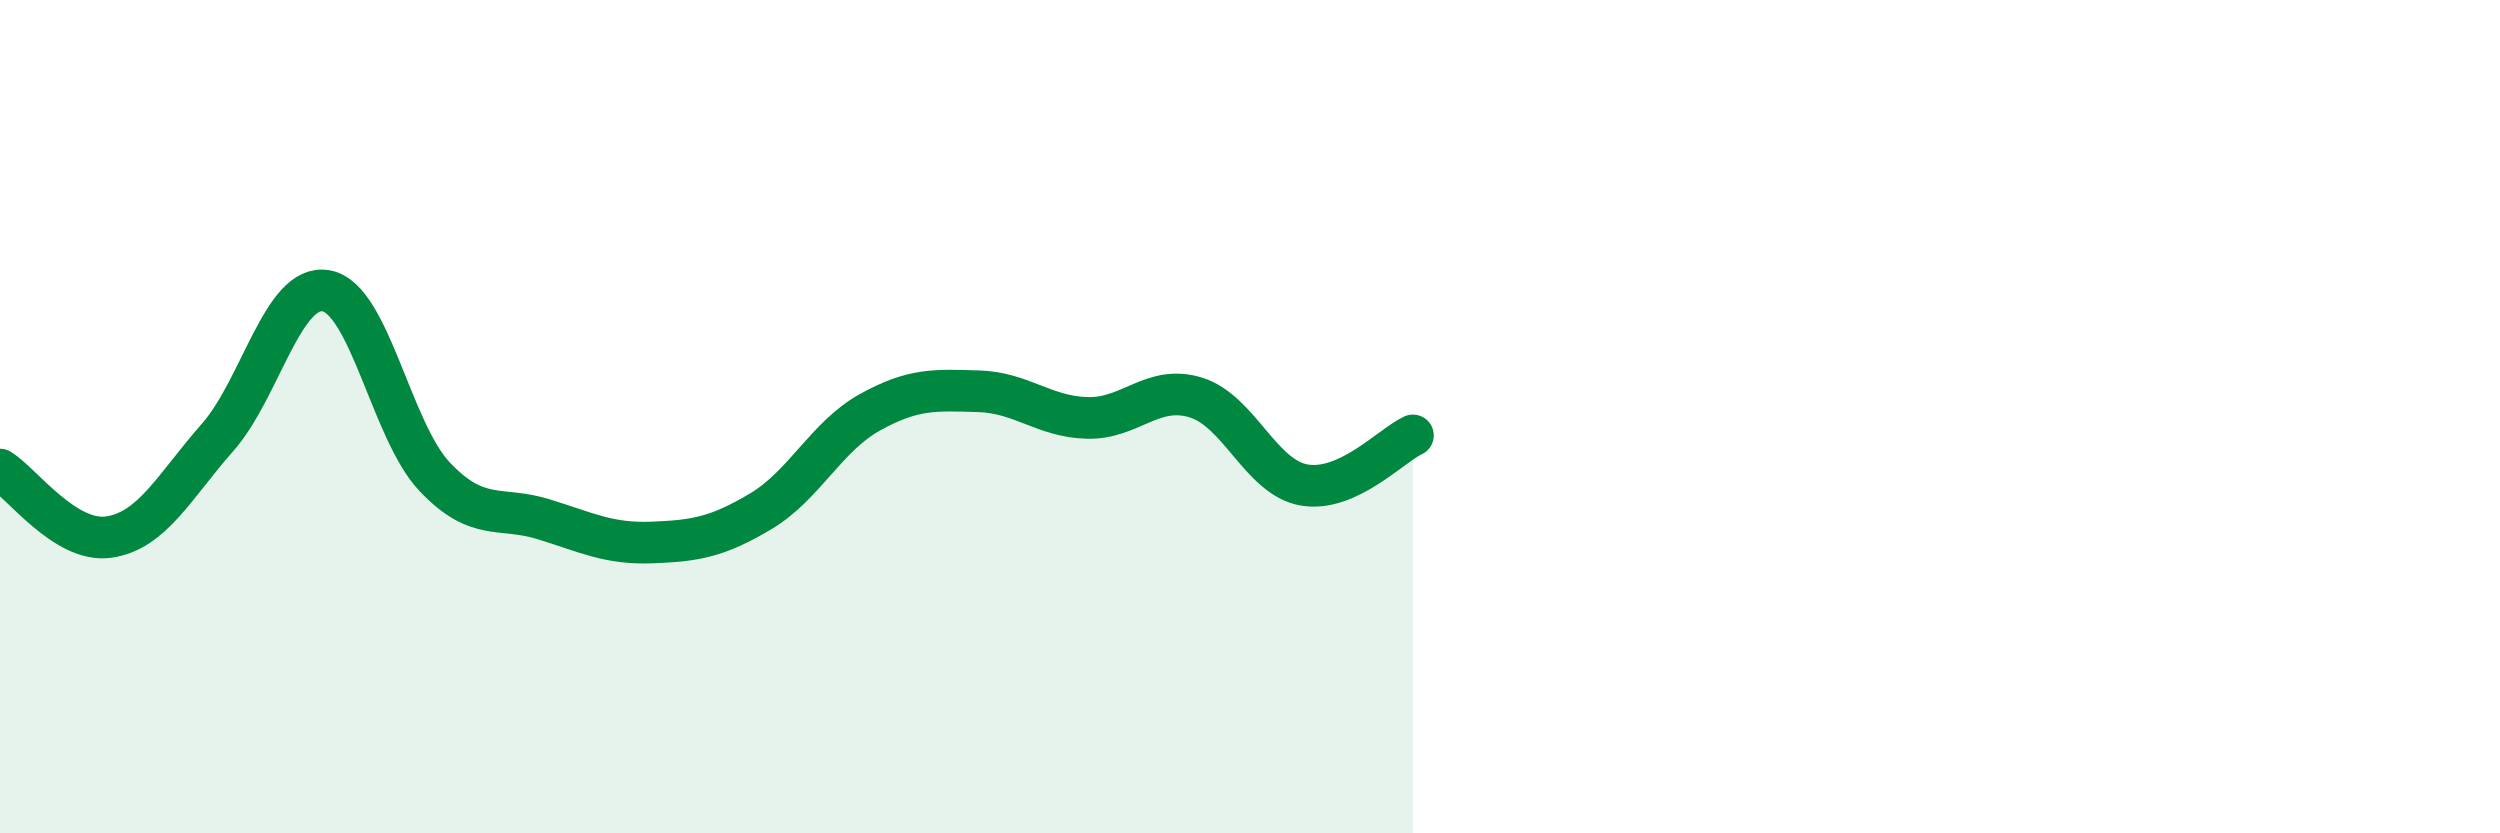
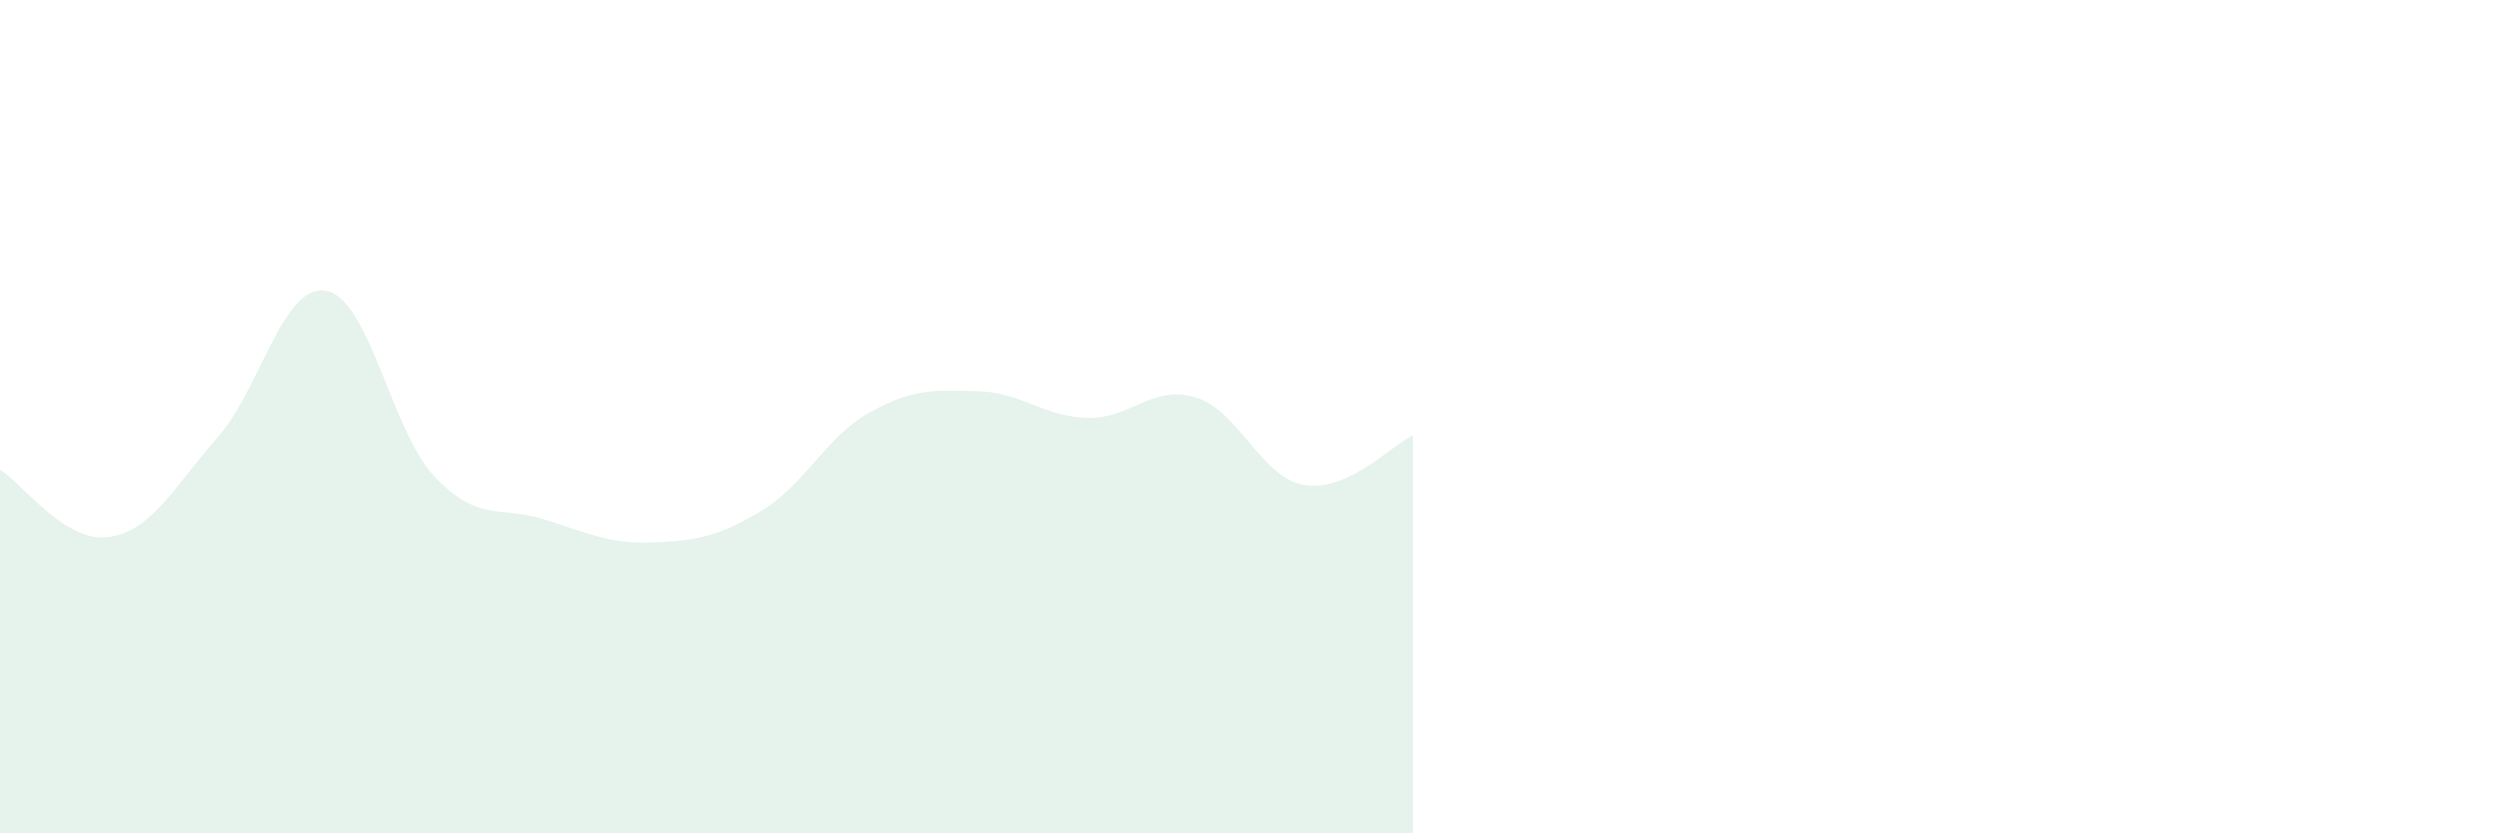
<svg xmlns="http://www.w3.org/2000/svg" width="60" height="20" viewBox="0 0 60 20">
  <path d="M 0,11.27 C 0.52,11.59 1.57,13.04 2.61,12.89 C 3.65,12.74 4.18,11.68 5.22,10.5 C 6.26,9.32 6.79,6.79 7.83,6.98 C 8.87,7.17 9.39,10.34 10.43,11.44 C 11.47,12.54 12,12.14 13.04,12.46 C 14.08,12.78 14.61,13.06 15.65,13.02 C 16.69,12.98 17.22,12.89 18.26,12.27 C 19.3,11.65 19.83,10.48 20.87,9.9 C 21.91,9.32 22.44,9.36 23.48,9.39 C 24.52,9.42 25.05,10 26.09,10.03 C 27.13,10.06 27.66,9.22 28.7,9.54 C 29.74,9.86 30.26,11.46 31.3,11.64 C 32.34,11.82 33.39,10.69 33.91,10.45L33.91 20L0 20Z" fill="#008740" opacity="0.1" stroke-linecap="round" stroke-linejoin="round" />
-   <path d="M 0,11.27 C 0.52,11.59 1.57,13.04 2.61,12.89 C 3.65,12.74 4.18,11.68 5.22,10.5 C 6.26,9.32 6.79,6.79 7.83,6.98 C 8.87,7.17 9.39,10.34 10.43,11.44 C 11.47,12.54 12,12.14 13.04,12.46 C 14.08,12.78 14.61,13.06 15.65,13.02 C 16.69,12.98 17.22,12.89 18.26,12.27 C 19.3,11.65 19.83,10.48 20.87,9.9 C 21.91,9.32 22.44,9.36 23.48,9.39 C 24.52,9.42 25.05,10 26.09,10.03 C 27.13,10.06 27.66,9.22 28.7,9.54 C 29.74,9.86 30.26,11.46 31.3,11.64 C 32.34,11.82 33.39,10.69 33.91,10.45" stroke="#008740" stroke-width="1" fill="none" stroke-linecap="round" stroke-linejoin="round" />
</svg>